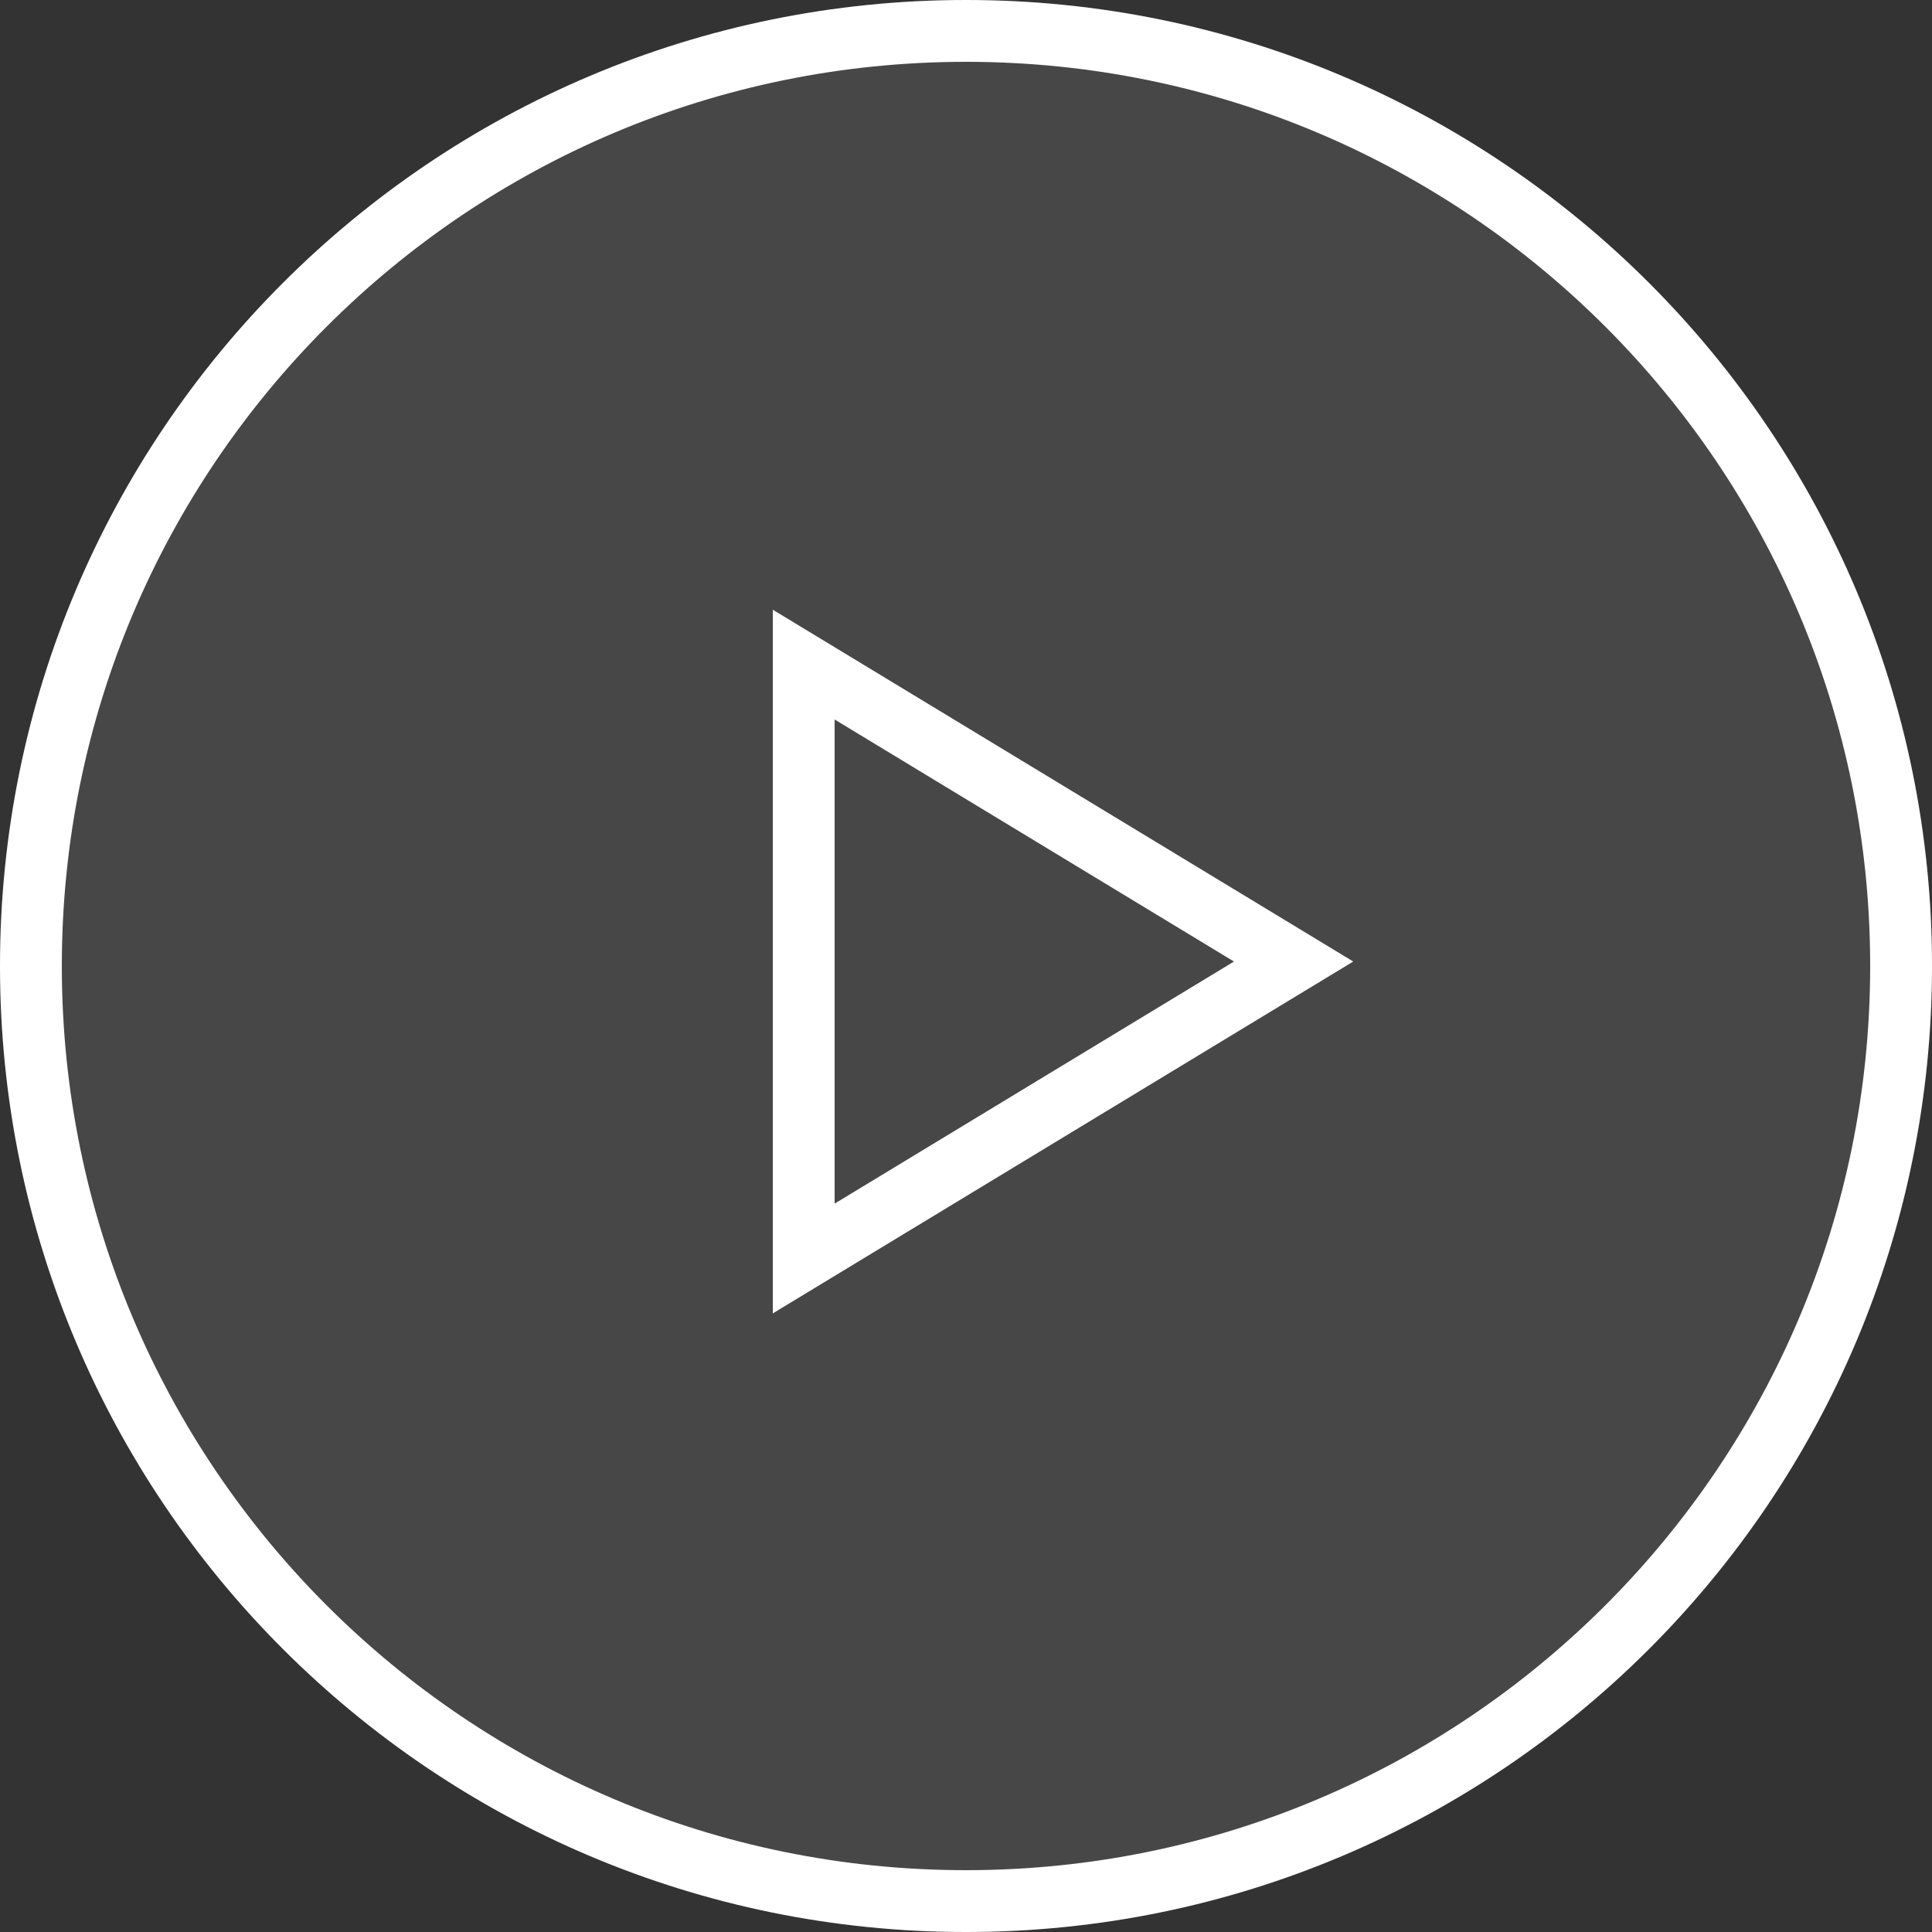
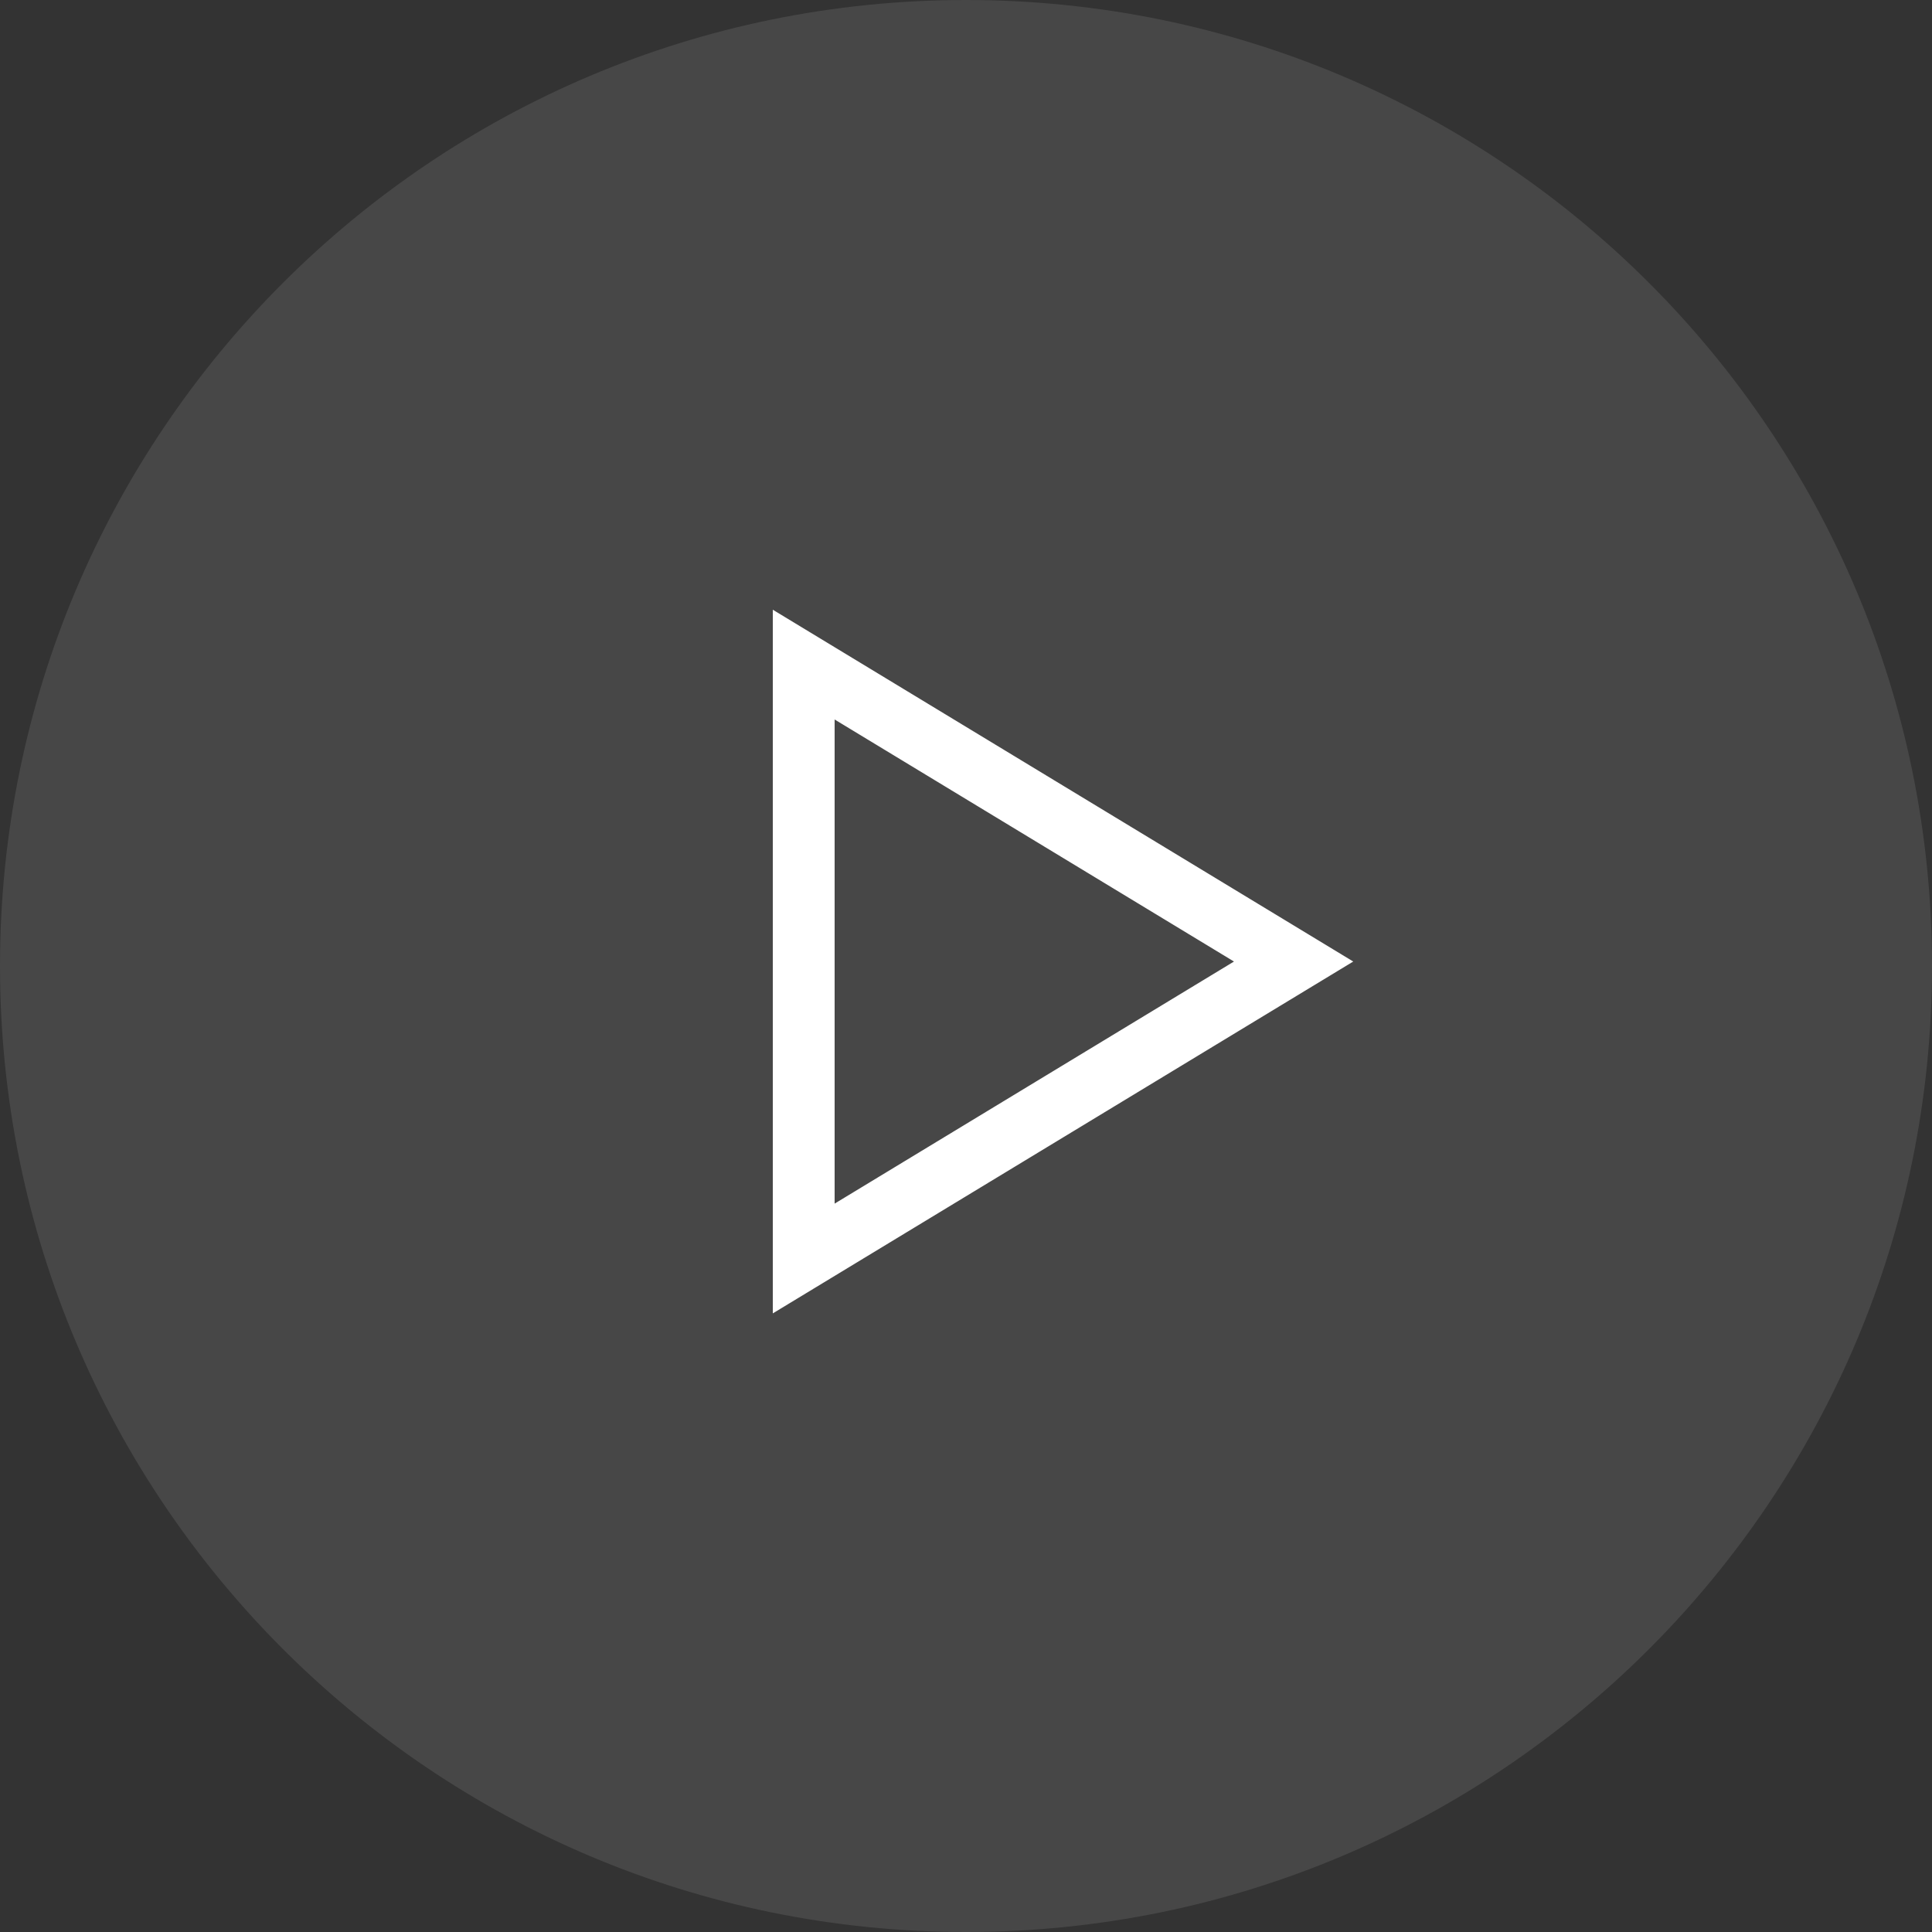
<svg xmlns="http://www.w3.org/2000/svg" xmlns:xlink="http://www.w3.org/1999/xlink" width="125px" height="125px" viewBox="0 0 125 125" version="1.1">
  <rect x="0" y="0" width="125" height="125" fill="#333333" stroke="none" />
  <title>Mobile - Play WHITE</title>
  <desc>Created with Sketch.</desc>
  <defs>
    <path d="M62.5,0 C97.017,0 125,27.98 125,62.499 C125,97.014 97.017,125 62.5,125 C27.98,125 0,97.014 0,62.499 C0,27.98 27.98,0 62.5,0 Z" id="path-1" />
  </defs>
  <g id="Mobile---Play-WHITE" stroke="none" stroke-width="1" fill="none" fill-rule="evenodd">
    <polygon id="Stroke-3" stroke="#FFFFFF" stroke-width="4" points="52 81.425 83.696 62.211 52 43" />
    <g id="Stroke-1">
      <use fill-opacity="0.1" fill="#FFFFFF" fill-rule="evenodd" xlink:href="#path-1" />
-       <path stroke="#FFFFFF" stroke-width="4" d="M62.5,2 C29.085,2 2,29.084 2,62.499 C2,95.911 29.087,123 62.5,123 C95.911,123 123,95.91 123,62.499 C123,29.085 95.913,2 62.5,2 Z" />
    </g>
  </g>
</svg>